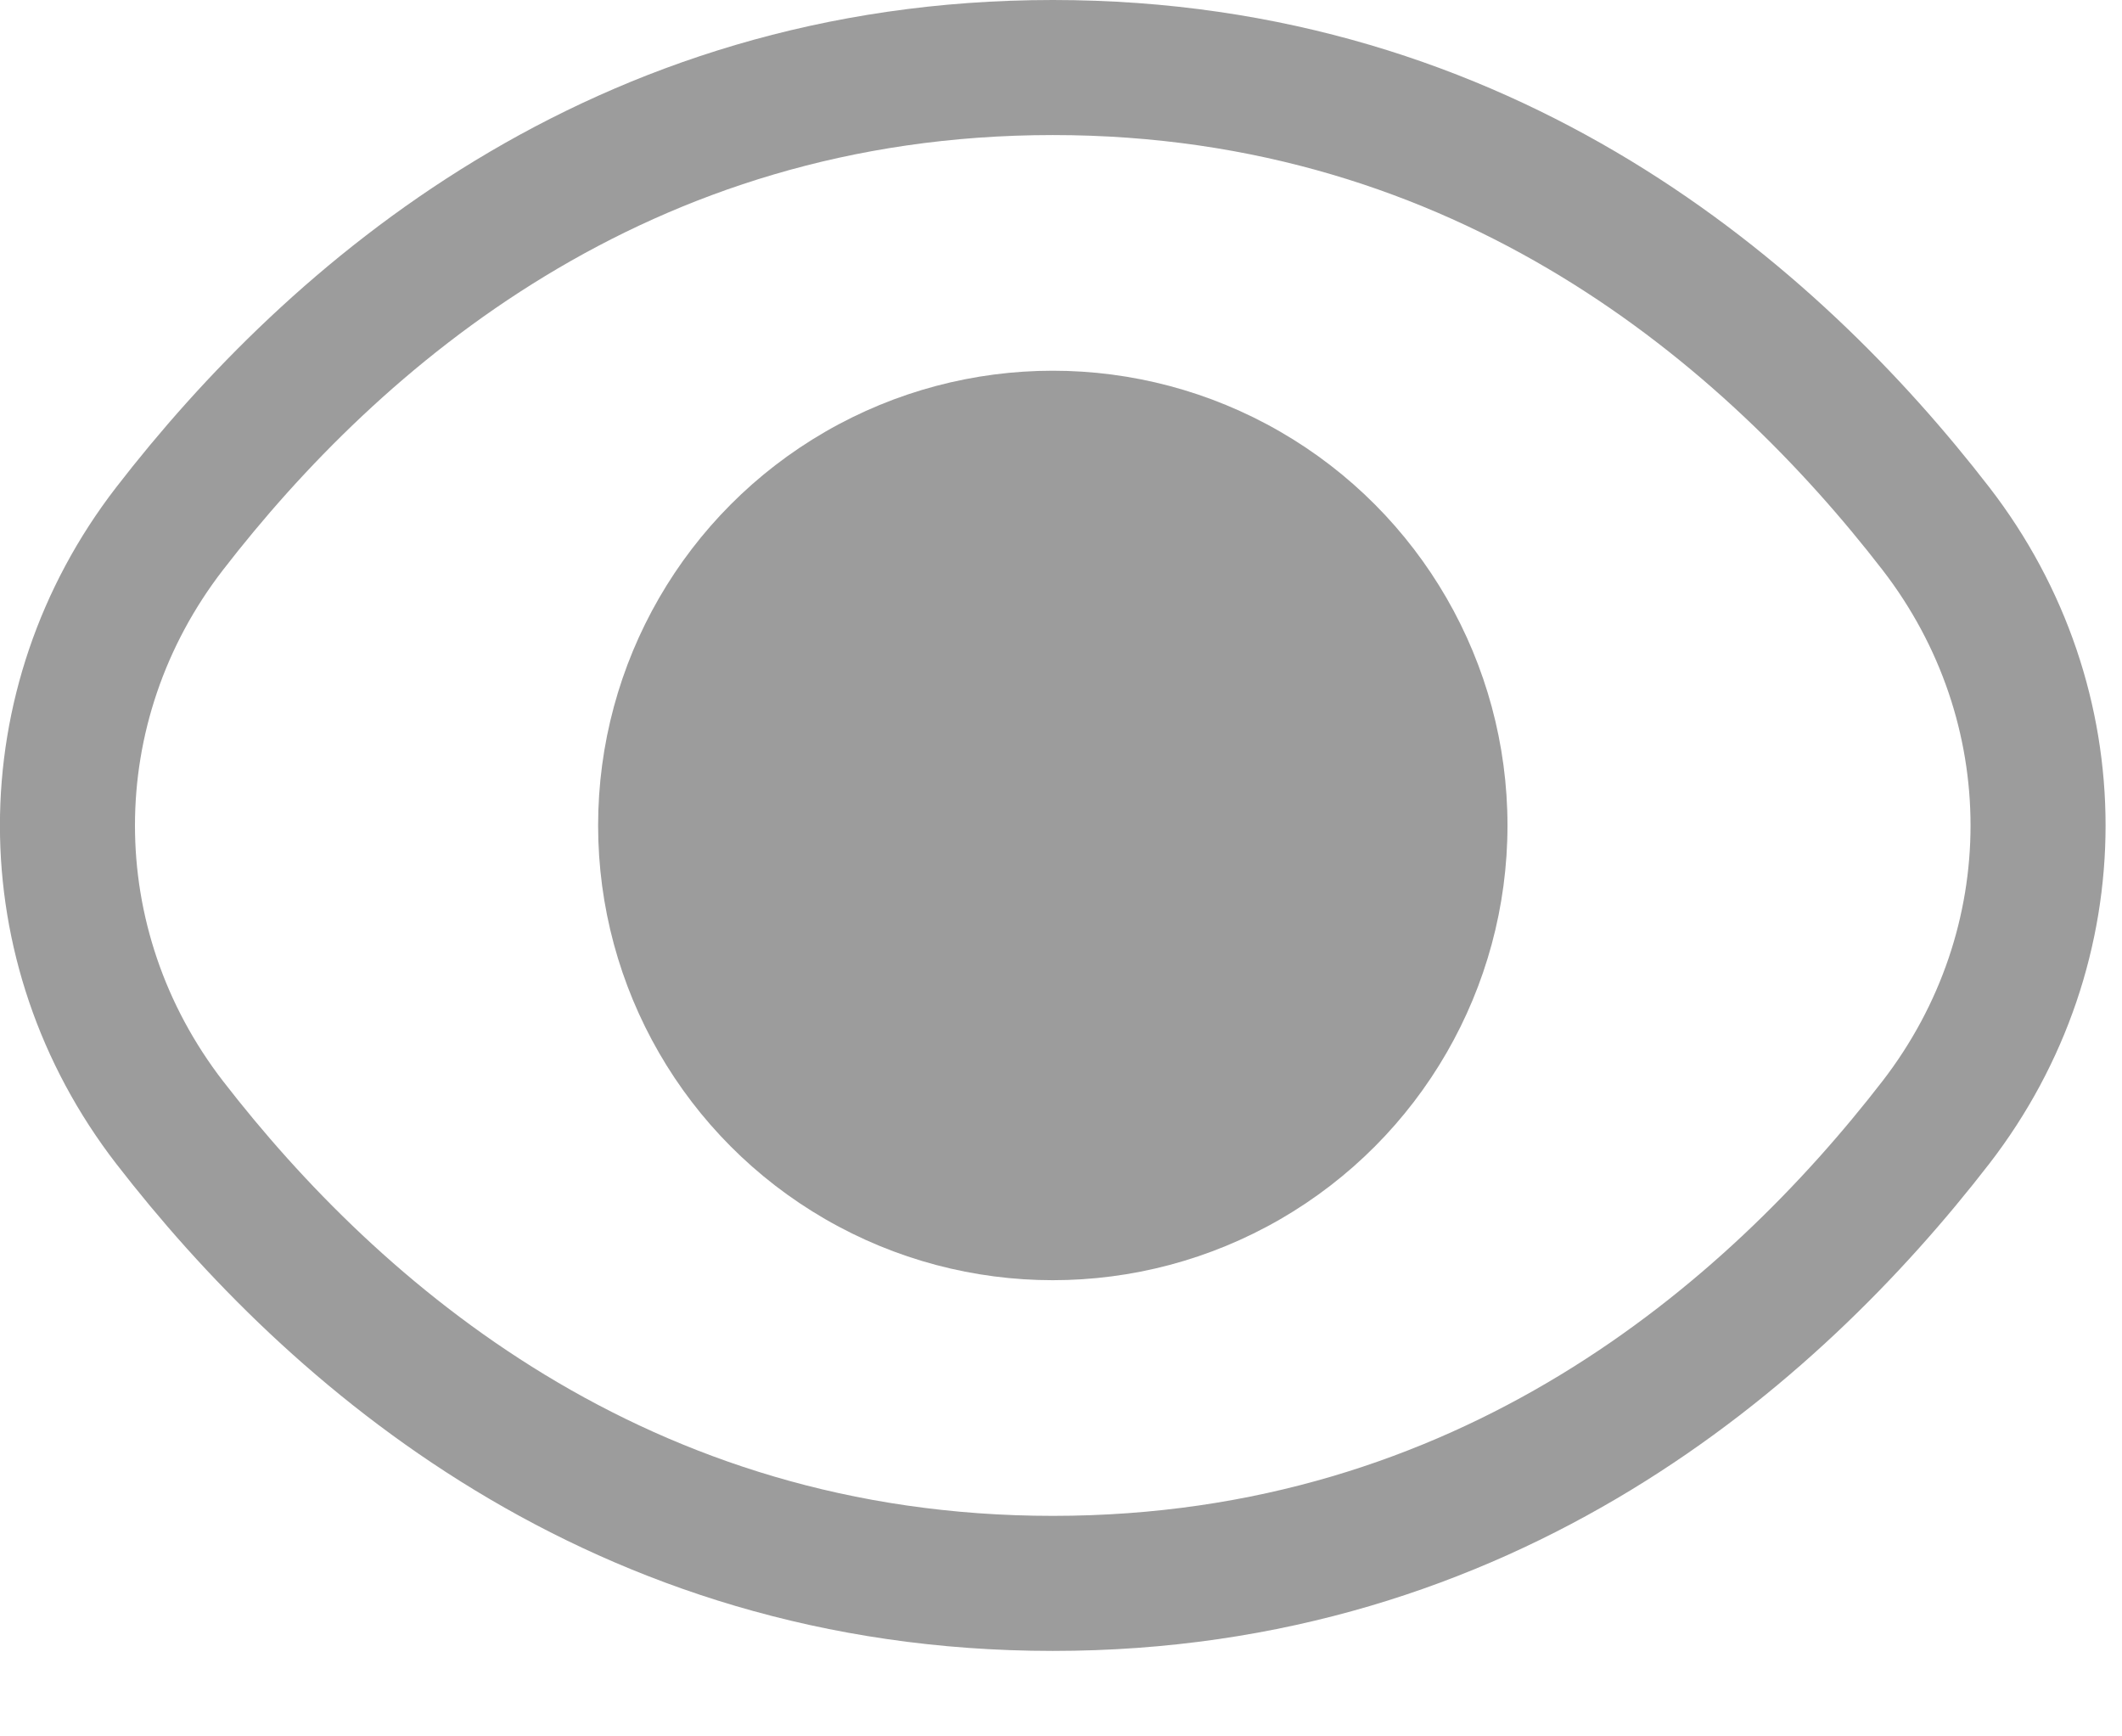
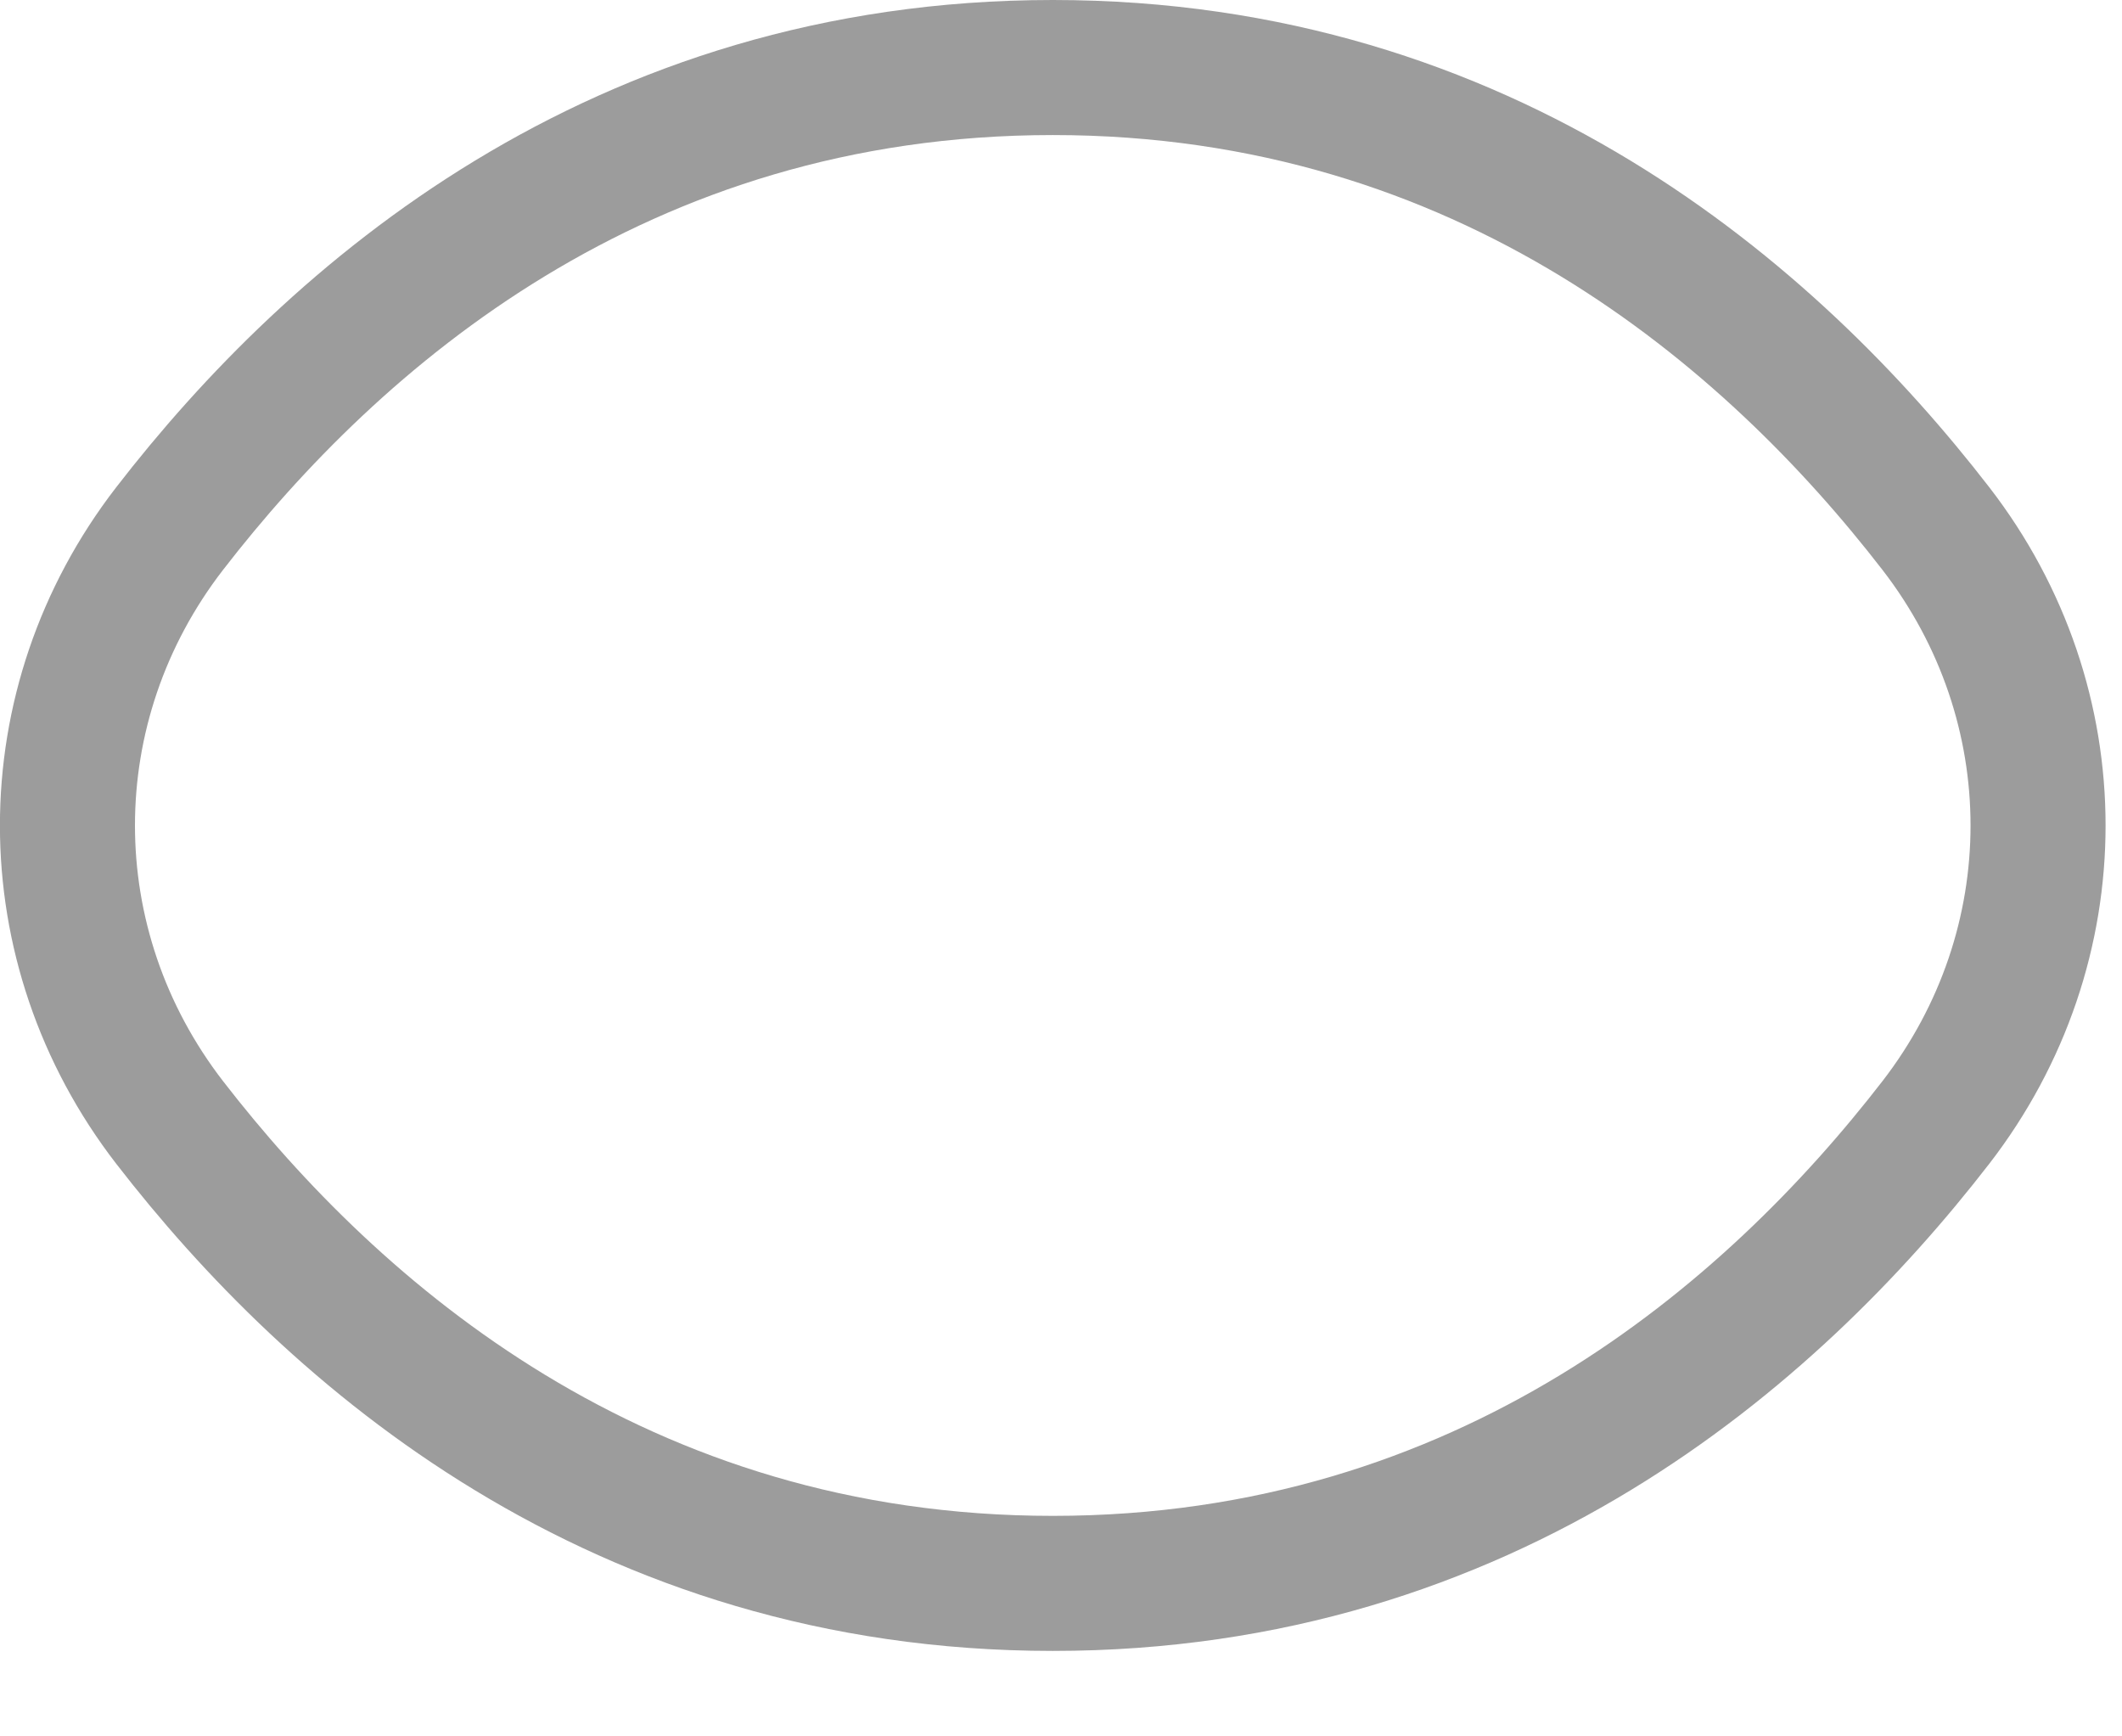
<svg xmlns="http://www.w3.org/2000/svg" width="22" height="18" viewBox="0 0 22 18" fill="none">
  <path d="M10.915 16.414C6.415 16.414 3.462 13.838 1.759 11.636C0.346 9.807 0.346 7.307 1.759 5.479C3.462 3.276 6.415 0.7 10.915 0.7C15.414 0.7 18.367 3.276 20.07 5.479C21.483 7.307 21.483 9.807 20.07 11.636C18.367 13.838 15.414 16.414 10.915 16.414Z" stroke="#9C9C9C" stroke-width="1.4" />
-   <circle cx="10.915" cy="8.557" r="4.714" fill="#9C9C9C" />
</svg>